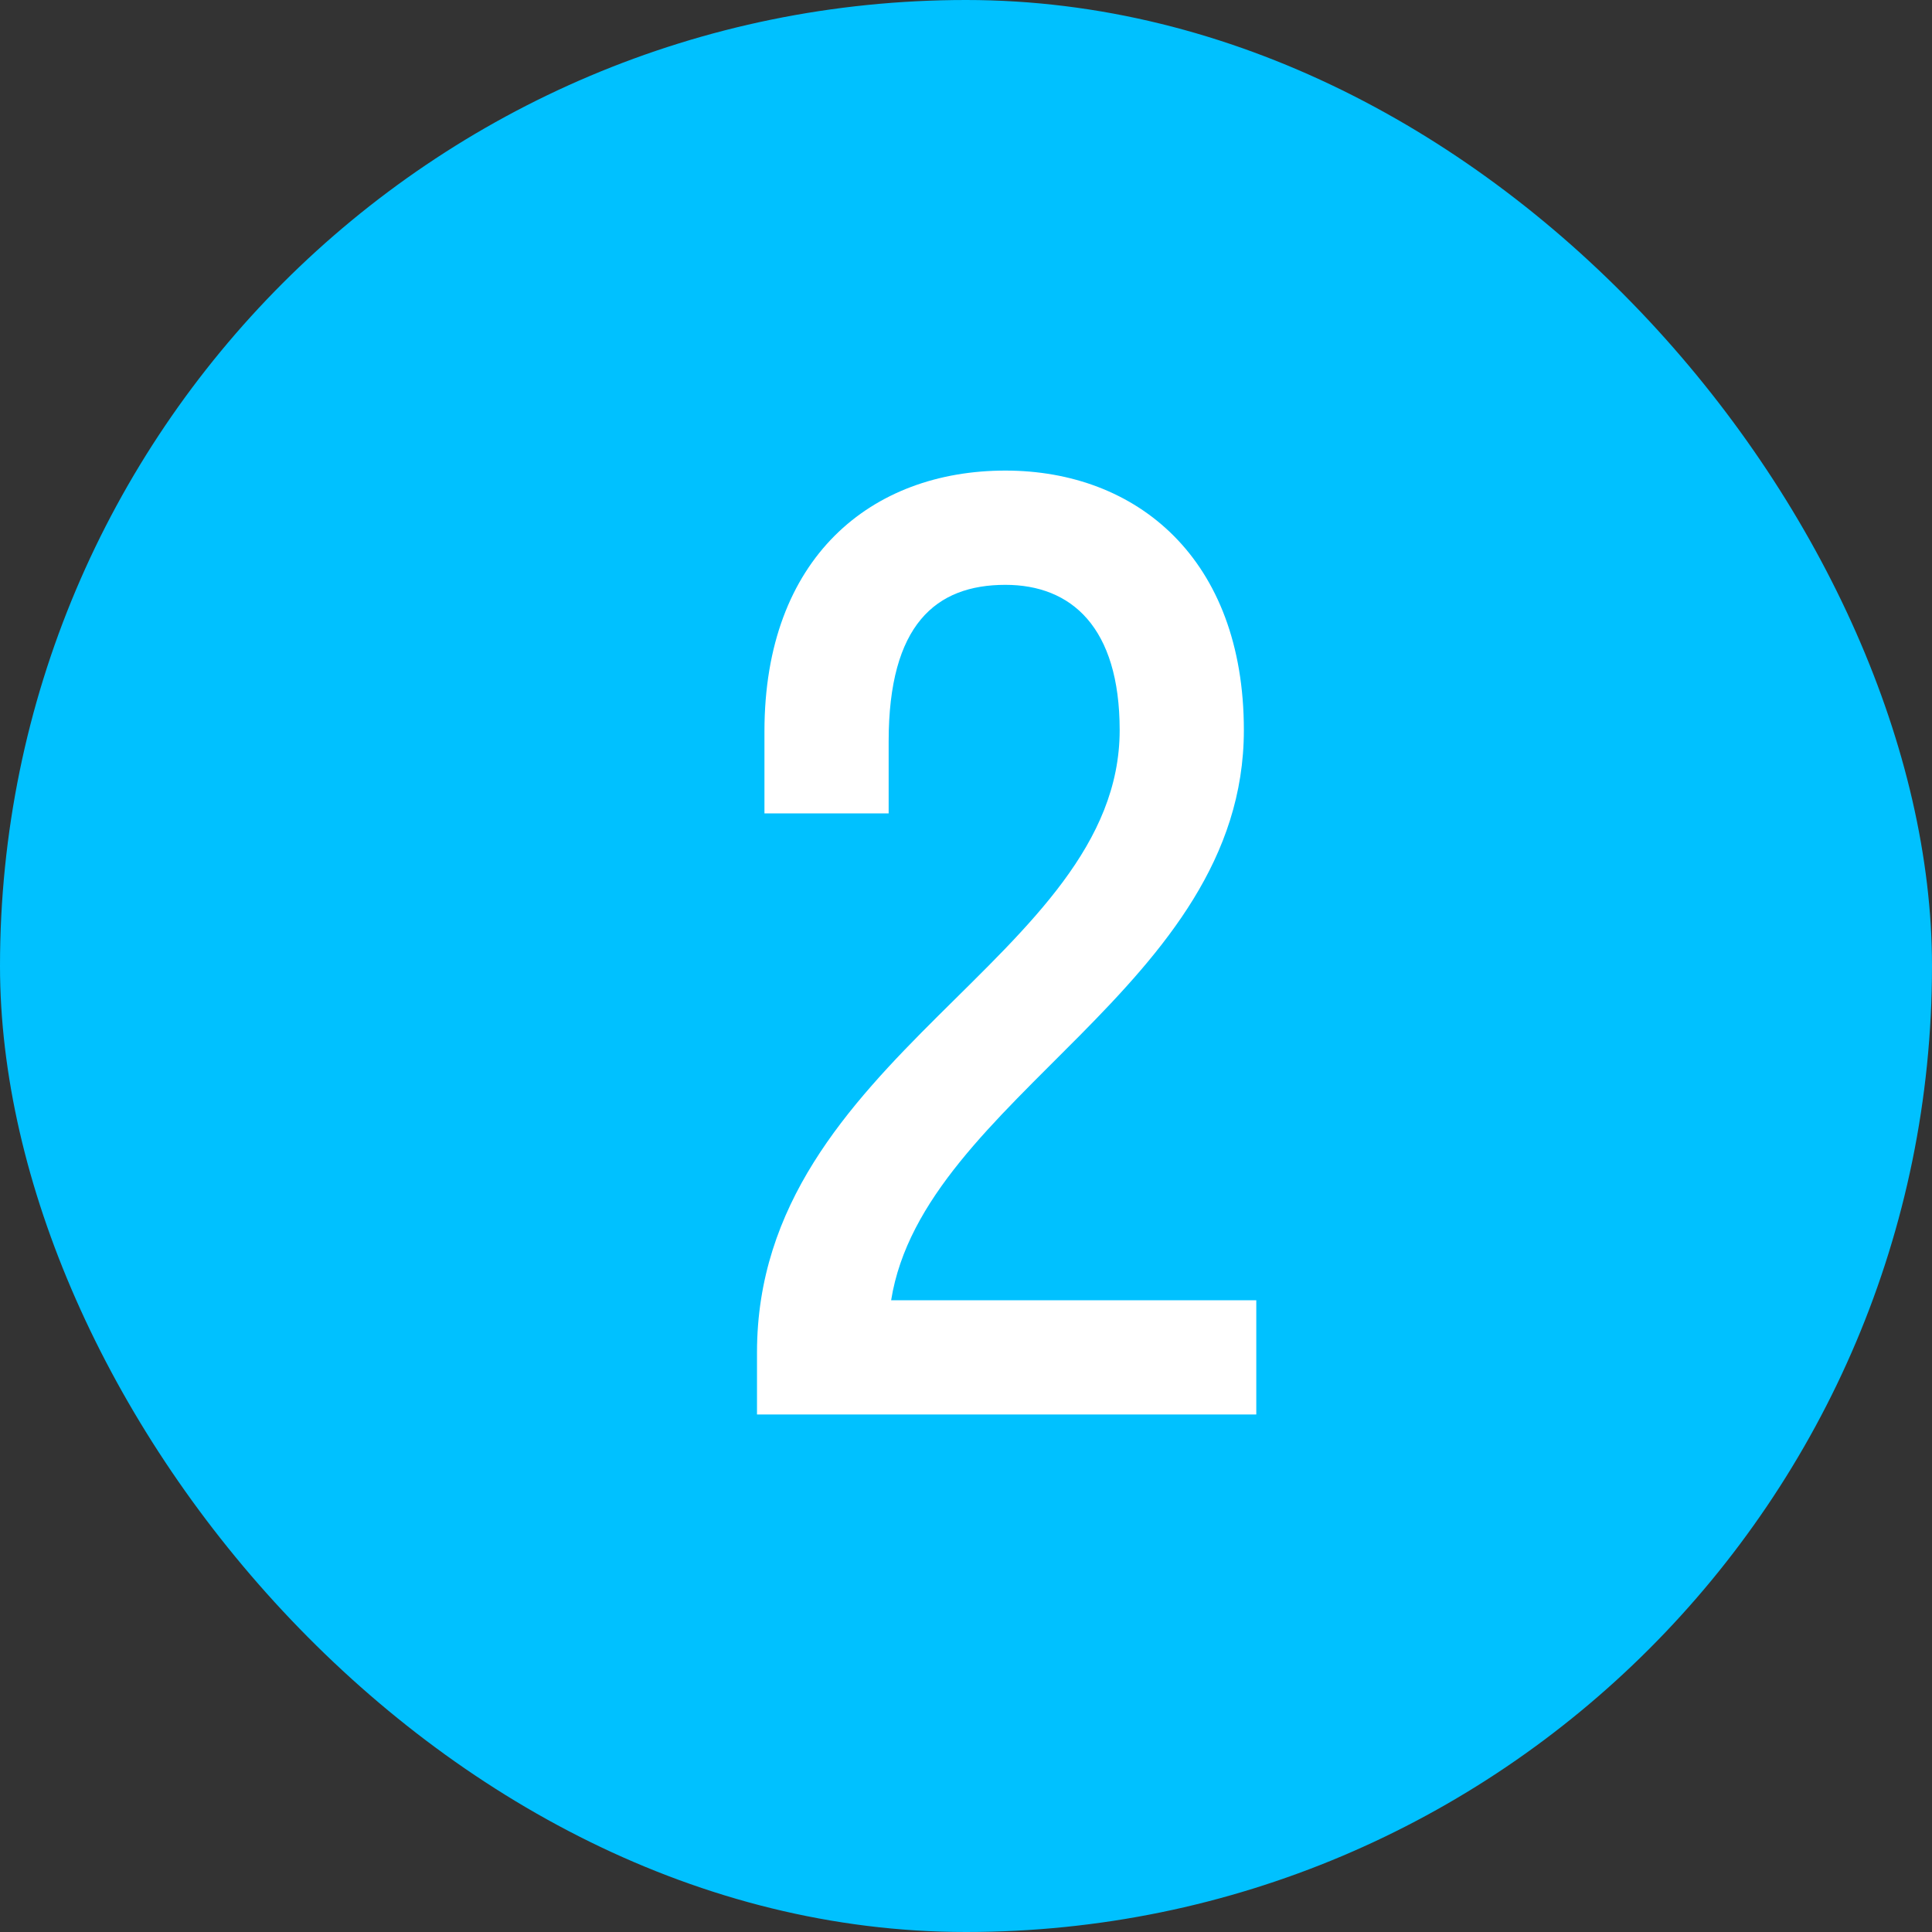
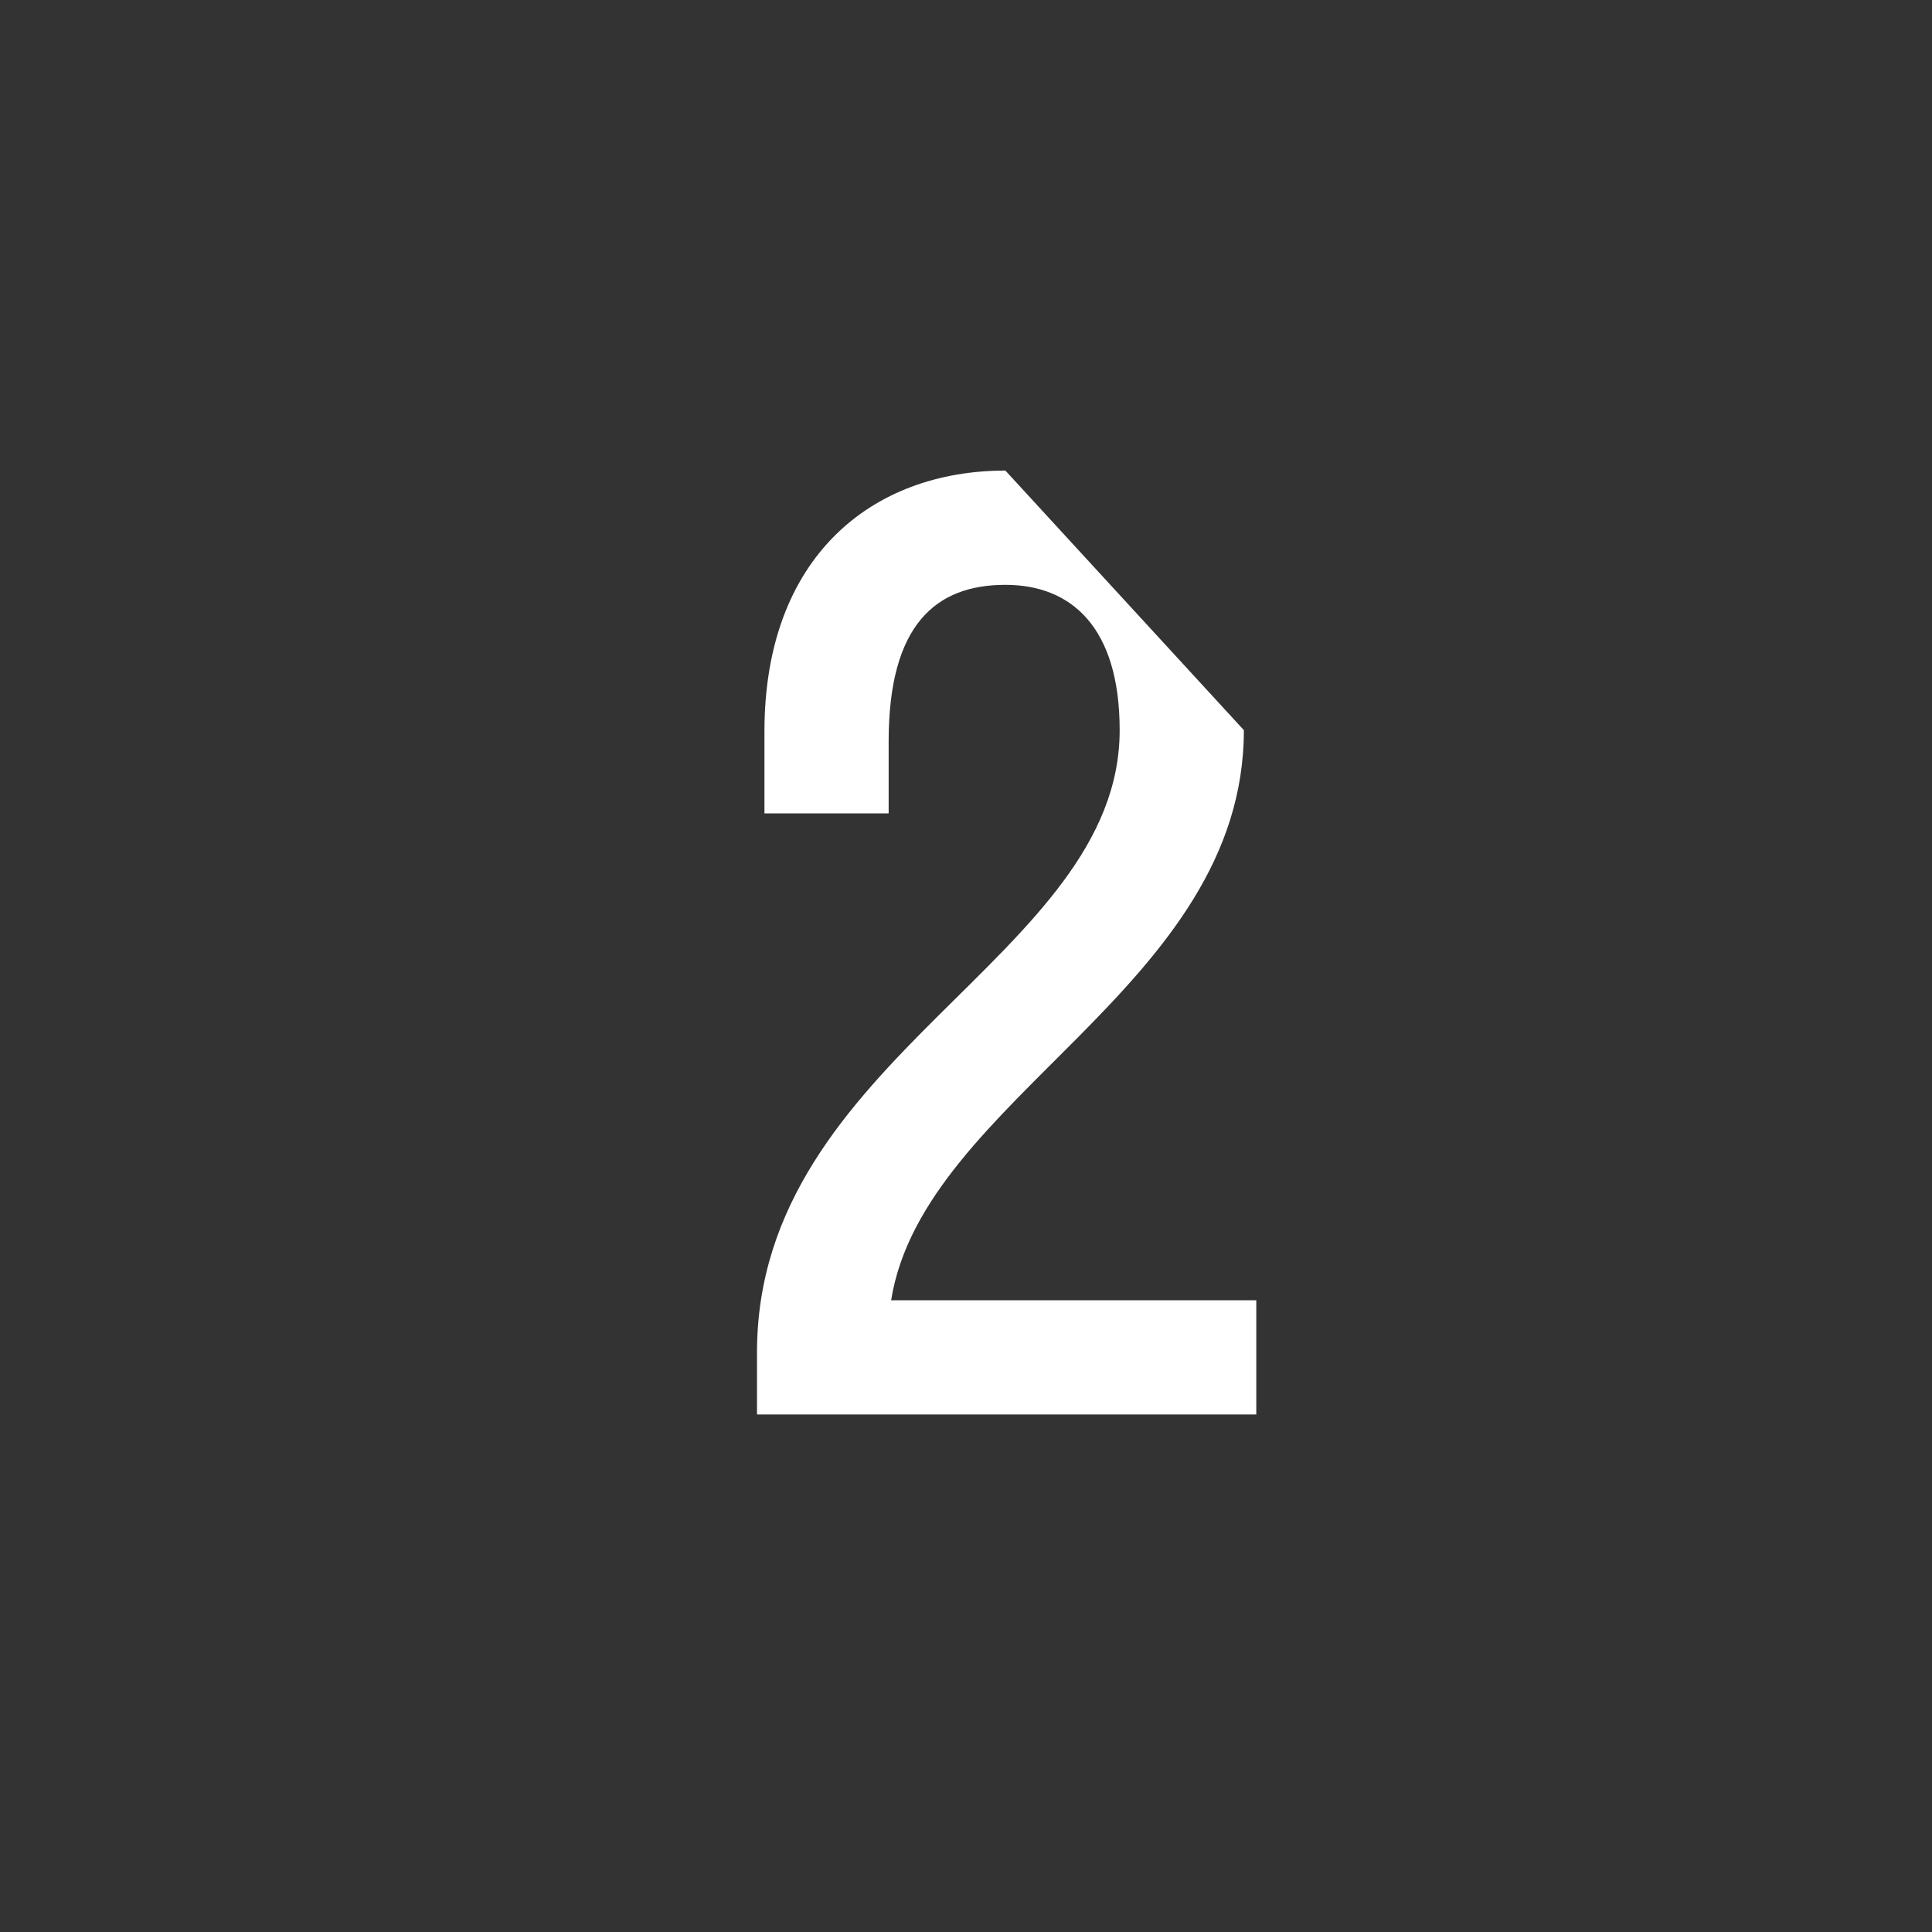
<svg xmlns="http://www.w3.org/2000/svg" width="28" height="28" viewBox="0 0 28 28" fill="none">
  <rect x="0" y="0" width="28" height="28" fill="#333333" stroke="none" />
-   <rect width="28" height="28" rx="14" fill="#00C1FF" />
-   <path d="M18.027 10.582C18.027 14.308 13.383 15.91 12.915 18.844H18.207V20.5H10.971V19.6C10.971 15.316 16.227 13.876 16.227 10.582C16.227 9.088 15.525 8.476 14.571 8.476C13.563 8.476 12.879 9.052 12.879 10.744V11.788H11.079V10.6C11.079 8.08 12.627 6.82 14.571 6.82C16.479 6.82 18.027 8.098 18.027 10.582Z" fill="white" />
+   <path d="M18.027 10.582C18.027 14.308 13.383 15.91 12.915 18.844H18.207V20.5H10.971V19.6C10.971 15.316 16.227 13.876 16.227 10.582C16.227 9.088 15.525 8.476 14.571 8.476C13.563 8.476 12.879 9.052 12.879 10.744V11.788H11.079V10.6C11.079 8.08 12.627 6.82 14.571 6.82Z" fill="white" />
</svg>